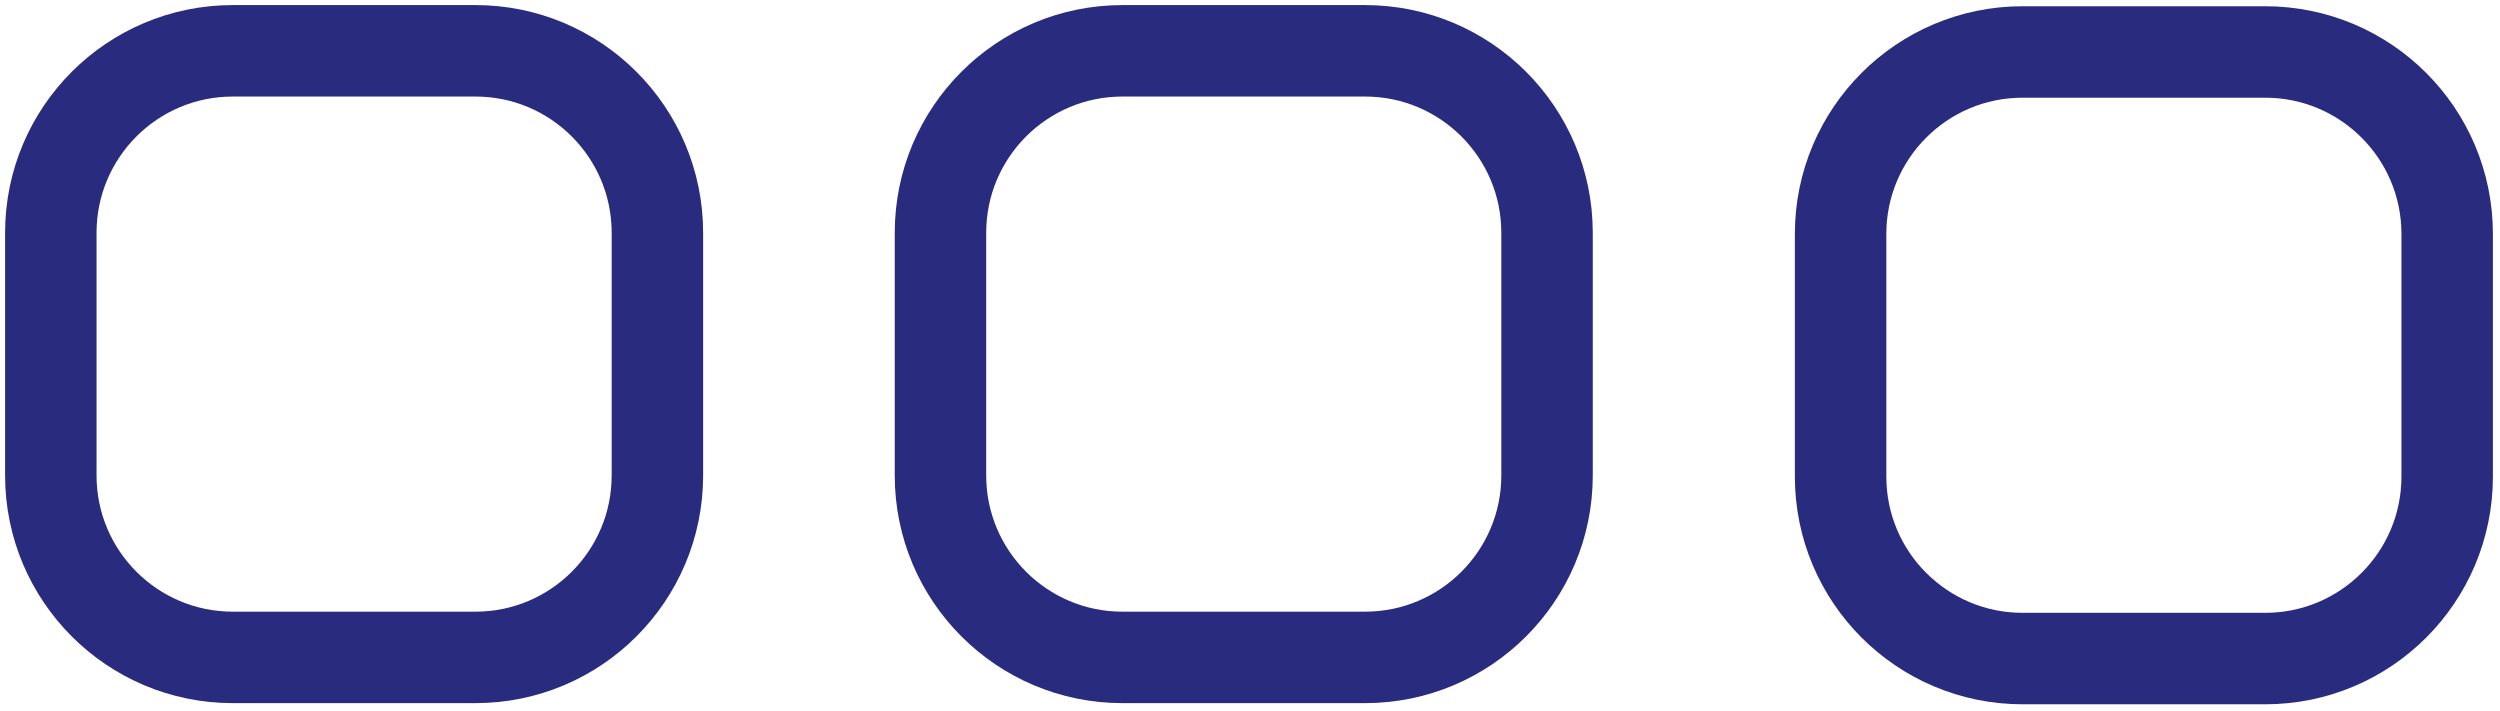
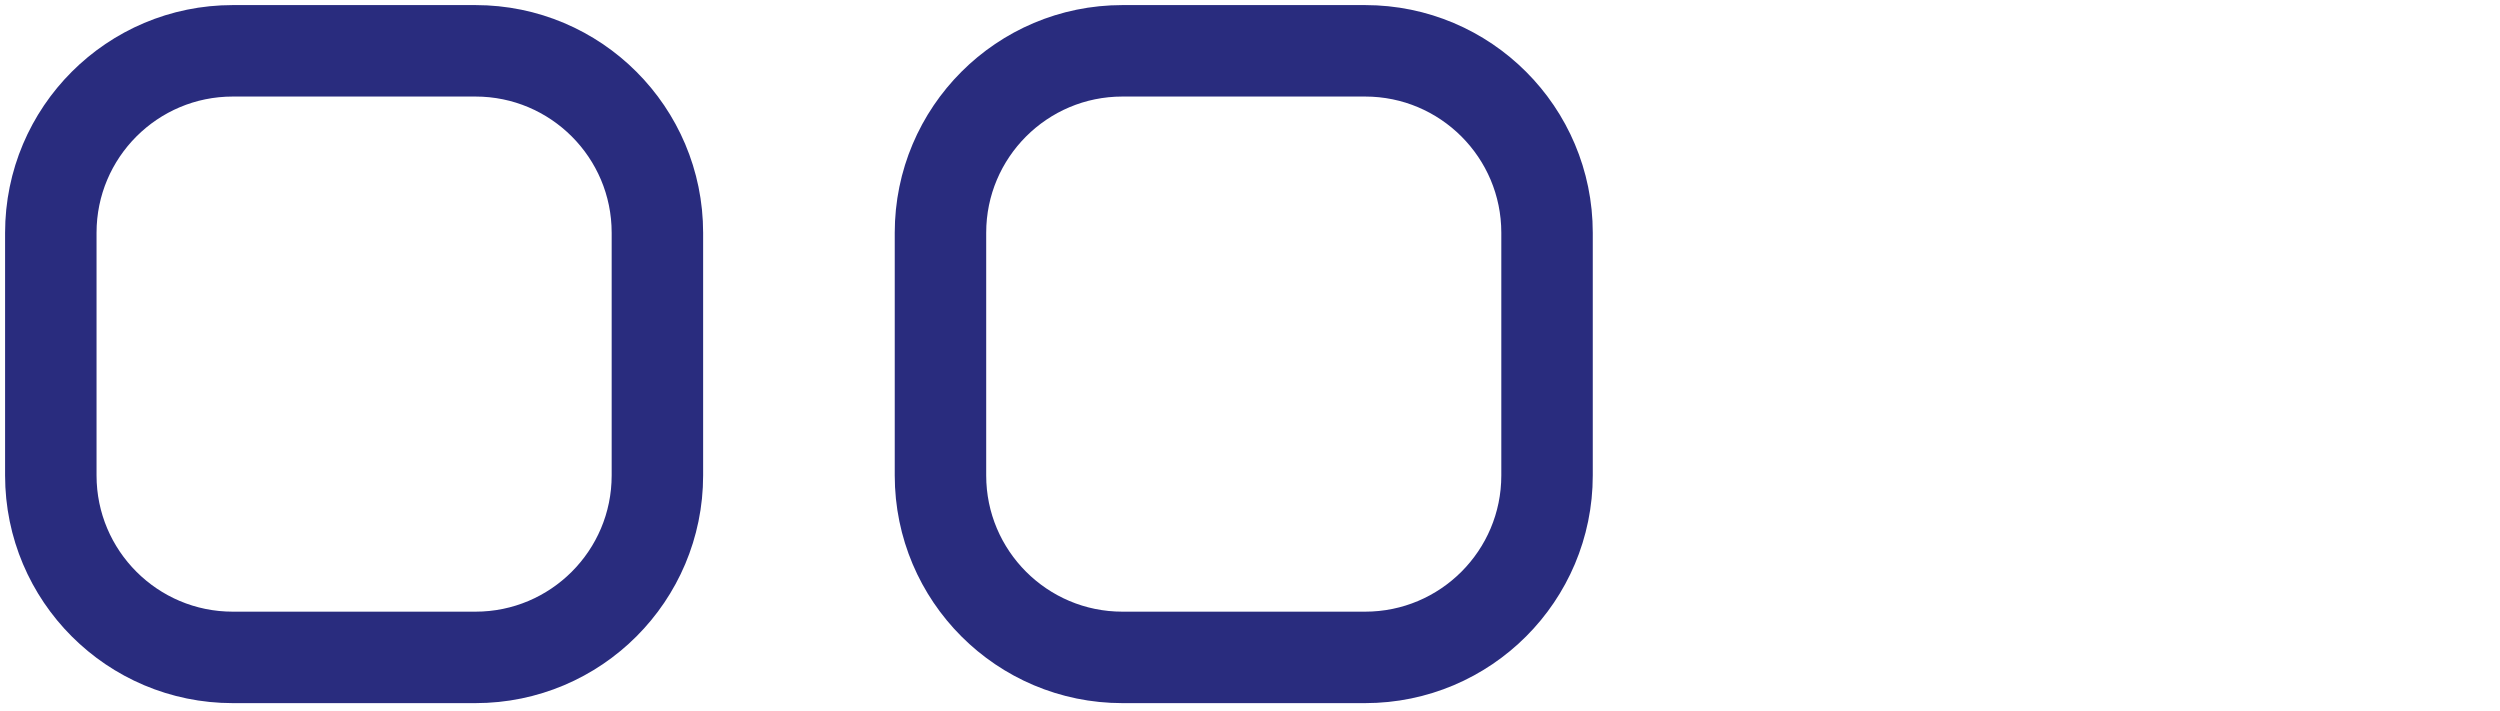
<svg xmlns="http://www.w3.org/2000/svg" width="246" height="70" viewBox="0 0 246 70" fill="none">
  <path d="M46.781 5H22.906C13.017 5 5 13.017 5 22.906V46.781C5 56.671 13.017 64.688 22.906 64.688H46.781C56.671 64.688 64.688 56.671 64.688 46.781V22.906C64.688 13.017 56.671 5 46.781 5Z" stroke="#292C7E" stroke-width="9" />
  <path d="M134.323 5H110.448C100.559 5 92.542 13.017 92.542 22.906V46.781C92.542 56.671 100.559 64.688 110.448 64.688H134.323C144.212 64.688 152.229 56.671 152.229 46.781V22.906C152.229 13.017 144.212 5 134.323 5Z" stroke="#292C7E" stroke-width="9" />
-   <path d="M222.896 5.114H199.021C189.132 5.114 181.115 13.131 181.115 23.021V46.896C181.115 56.785 189.132 64.802 199.021 64.802H222.896C232.785 64.802 240.802 56.785 240.802 46.896V23.021C240.802 13.131 232.785 5.114 222.896 5.114Z" stroke="#292C7E" stroke-width="9" />
</svg>